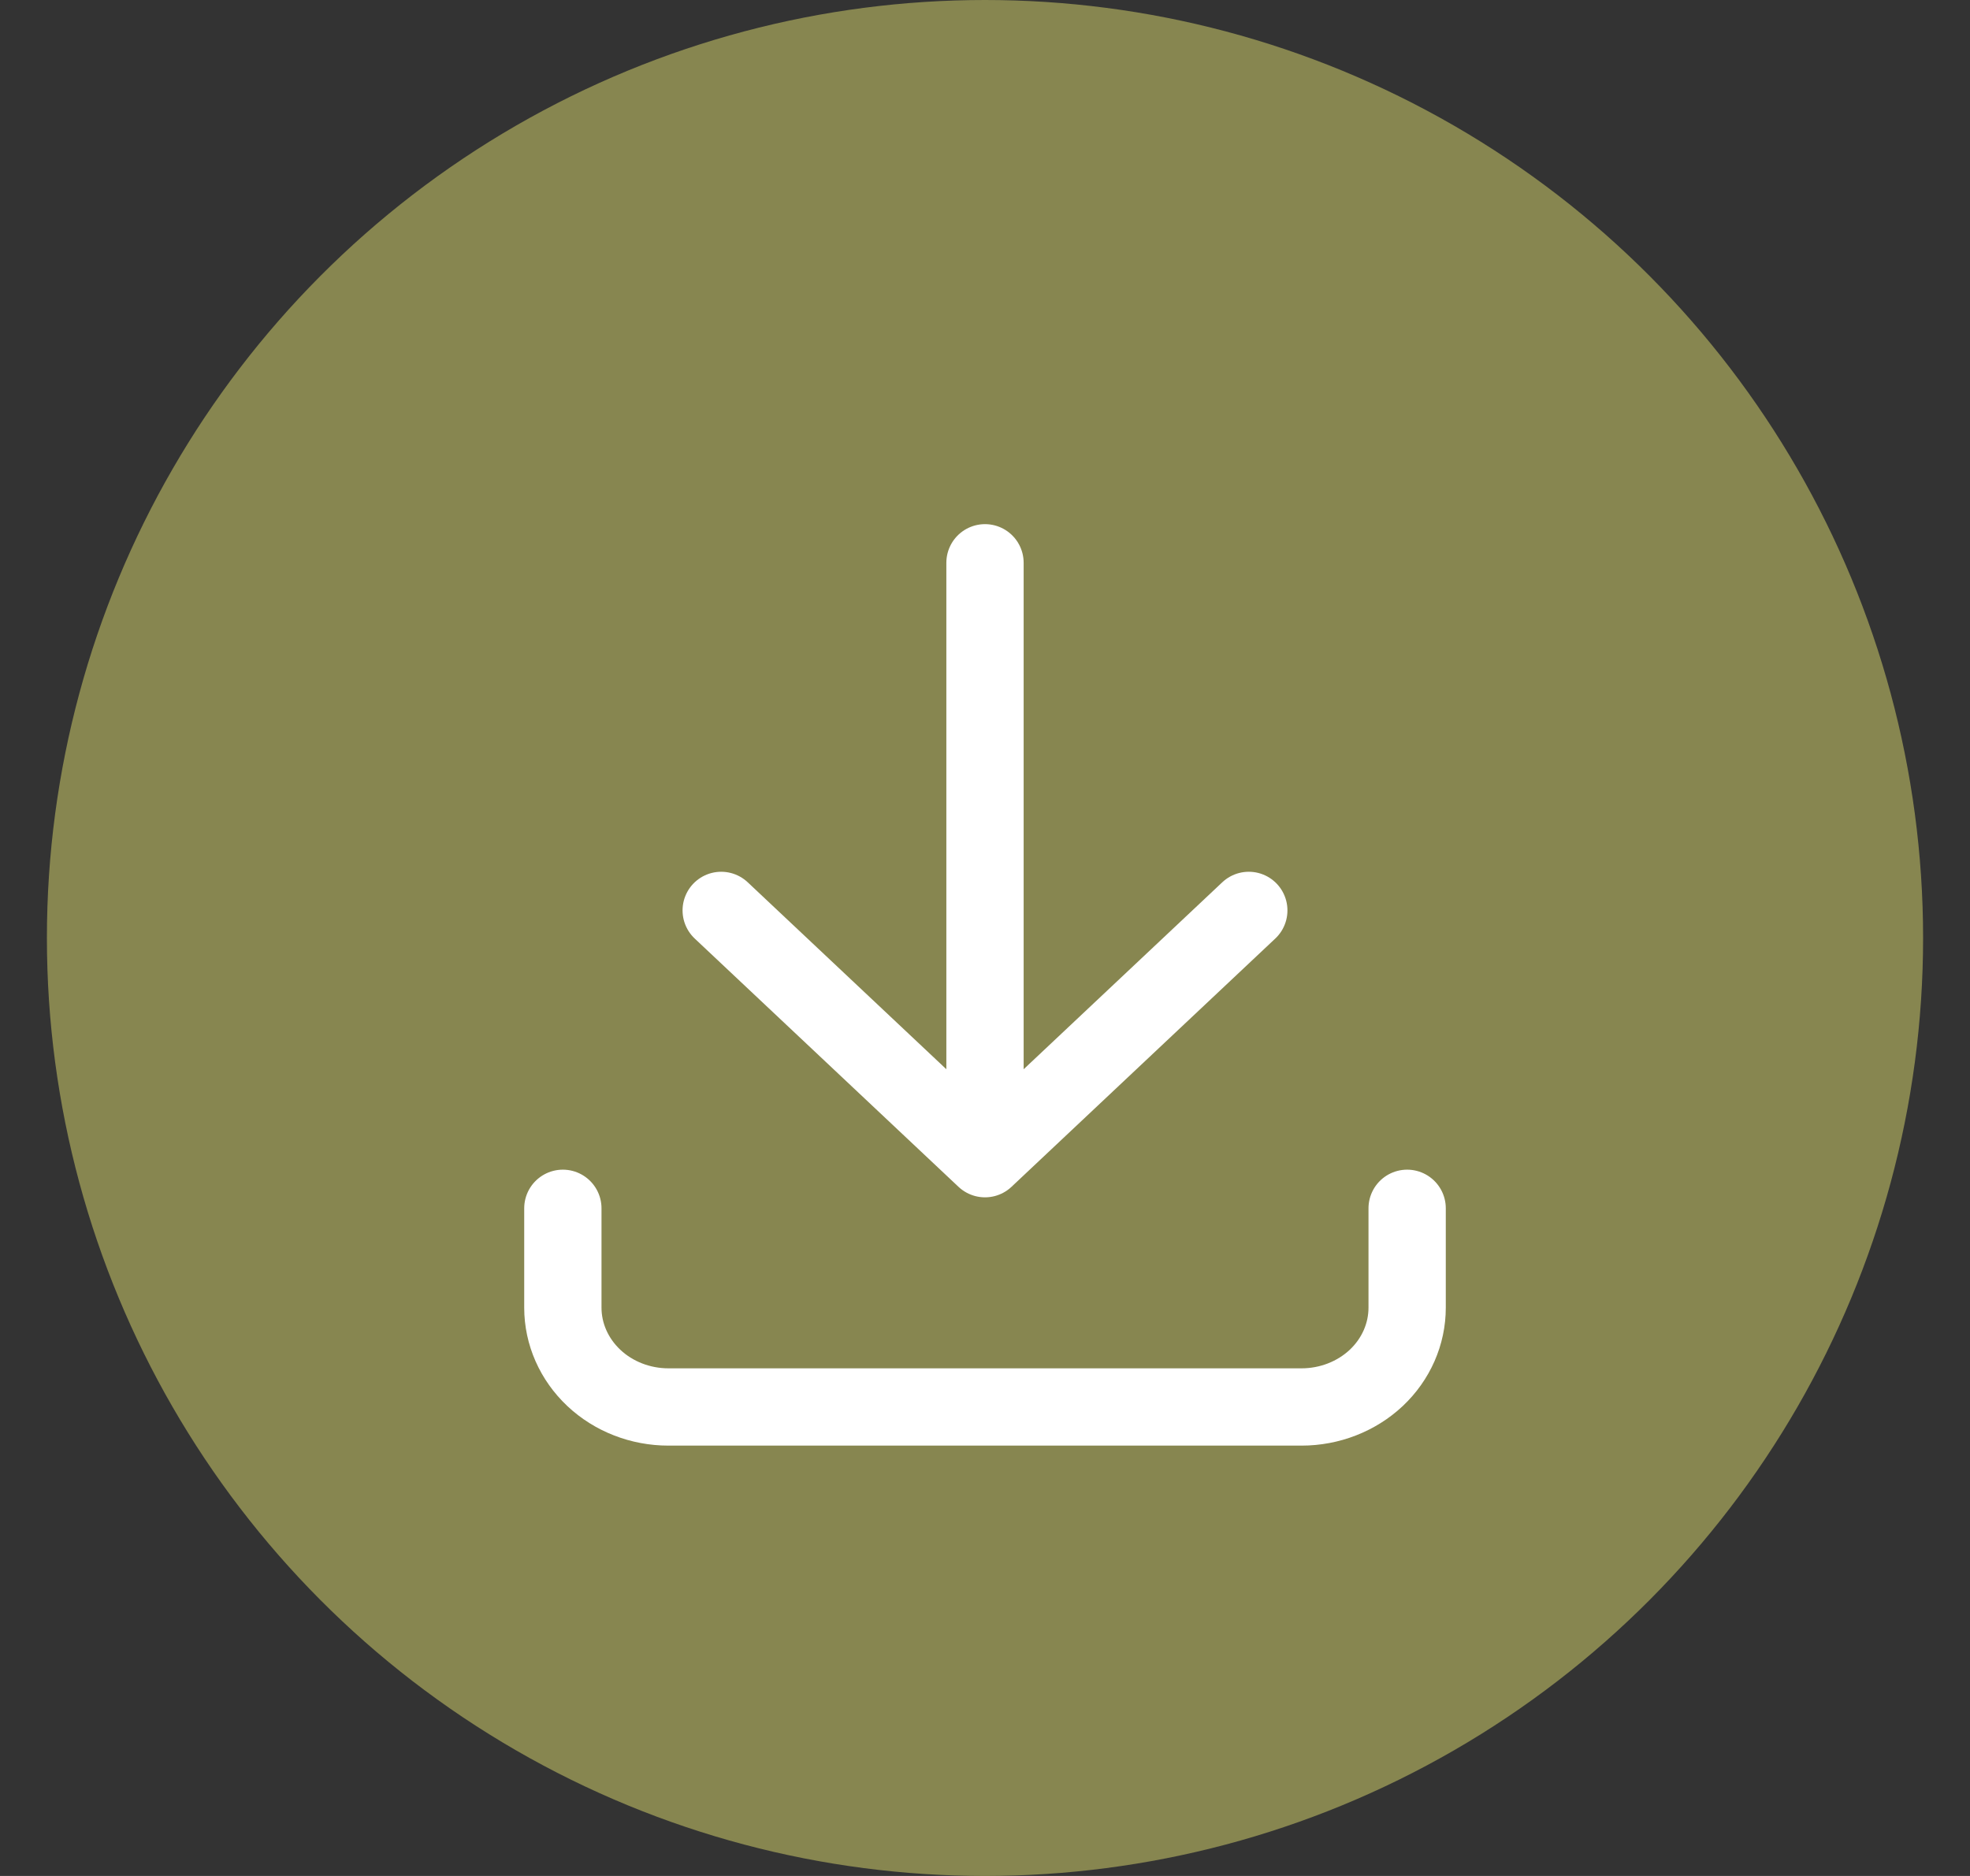
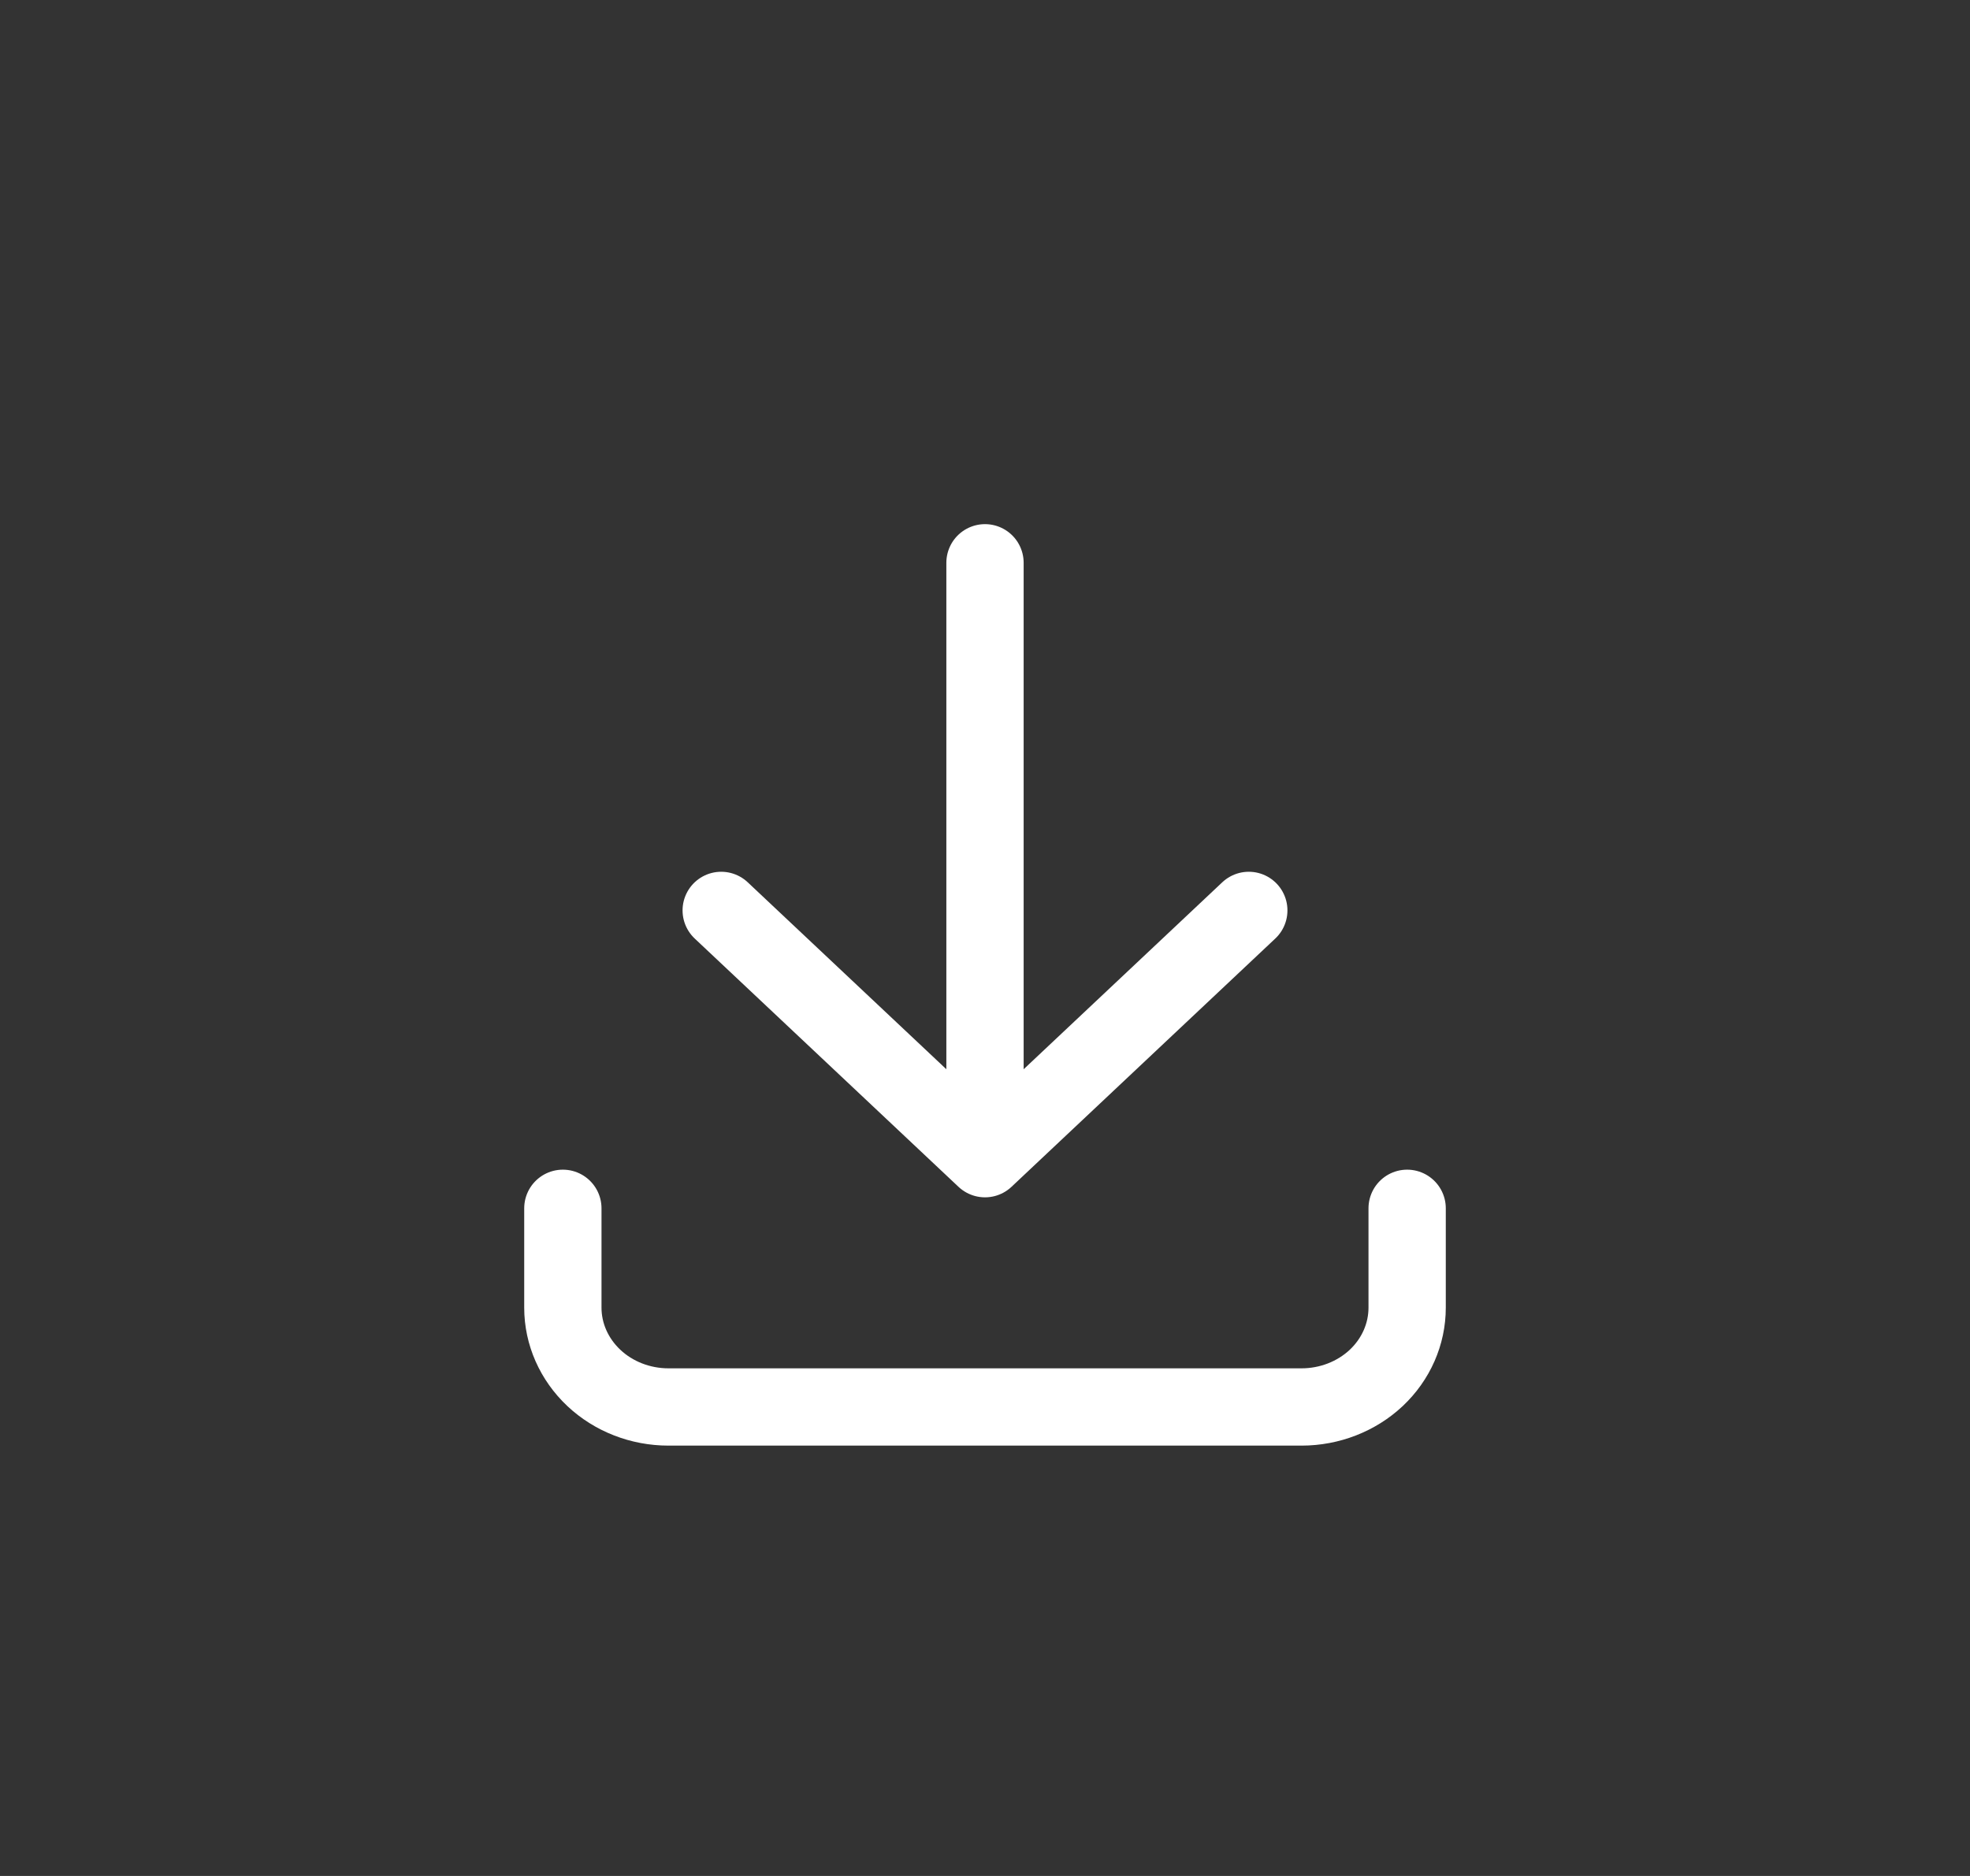
<svg xmlns="http://www.w3.org/2000/svg" width="21" height="20" viewBox="0 0 21 20" fill="none">
  <rect x="0" y="0" width="21" height="20" fill="#333333" stroke="none" />
-   <circle cx="10.5" cy="10" r="10" fill="#878650" />
  <path d="M6 12.882V13.941C6 14.222 6.119 14.491 6.33 14.69C6.54 14.888 6.827 15 7.125 15H13.875C14.173 15 14.46 14.888 14.671 14.69C14.882 14.491 15 14.222 15 13.941V12.882M7.688 9.706L10.5 12.353M10.5 12.353L13.312 9.706M10.5 12.353V6" stroke="white" stroke-width="0.824" stroke-linecap="round" stroke-linejoin="round" />
</svg>